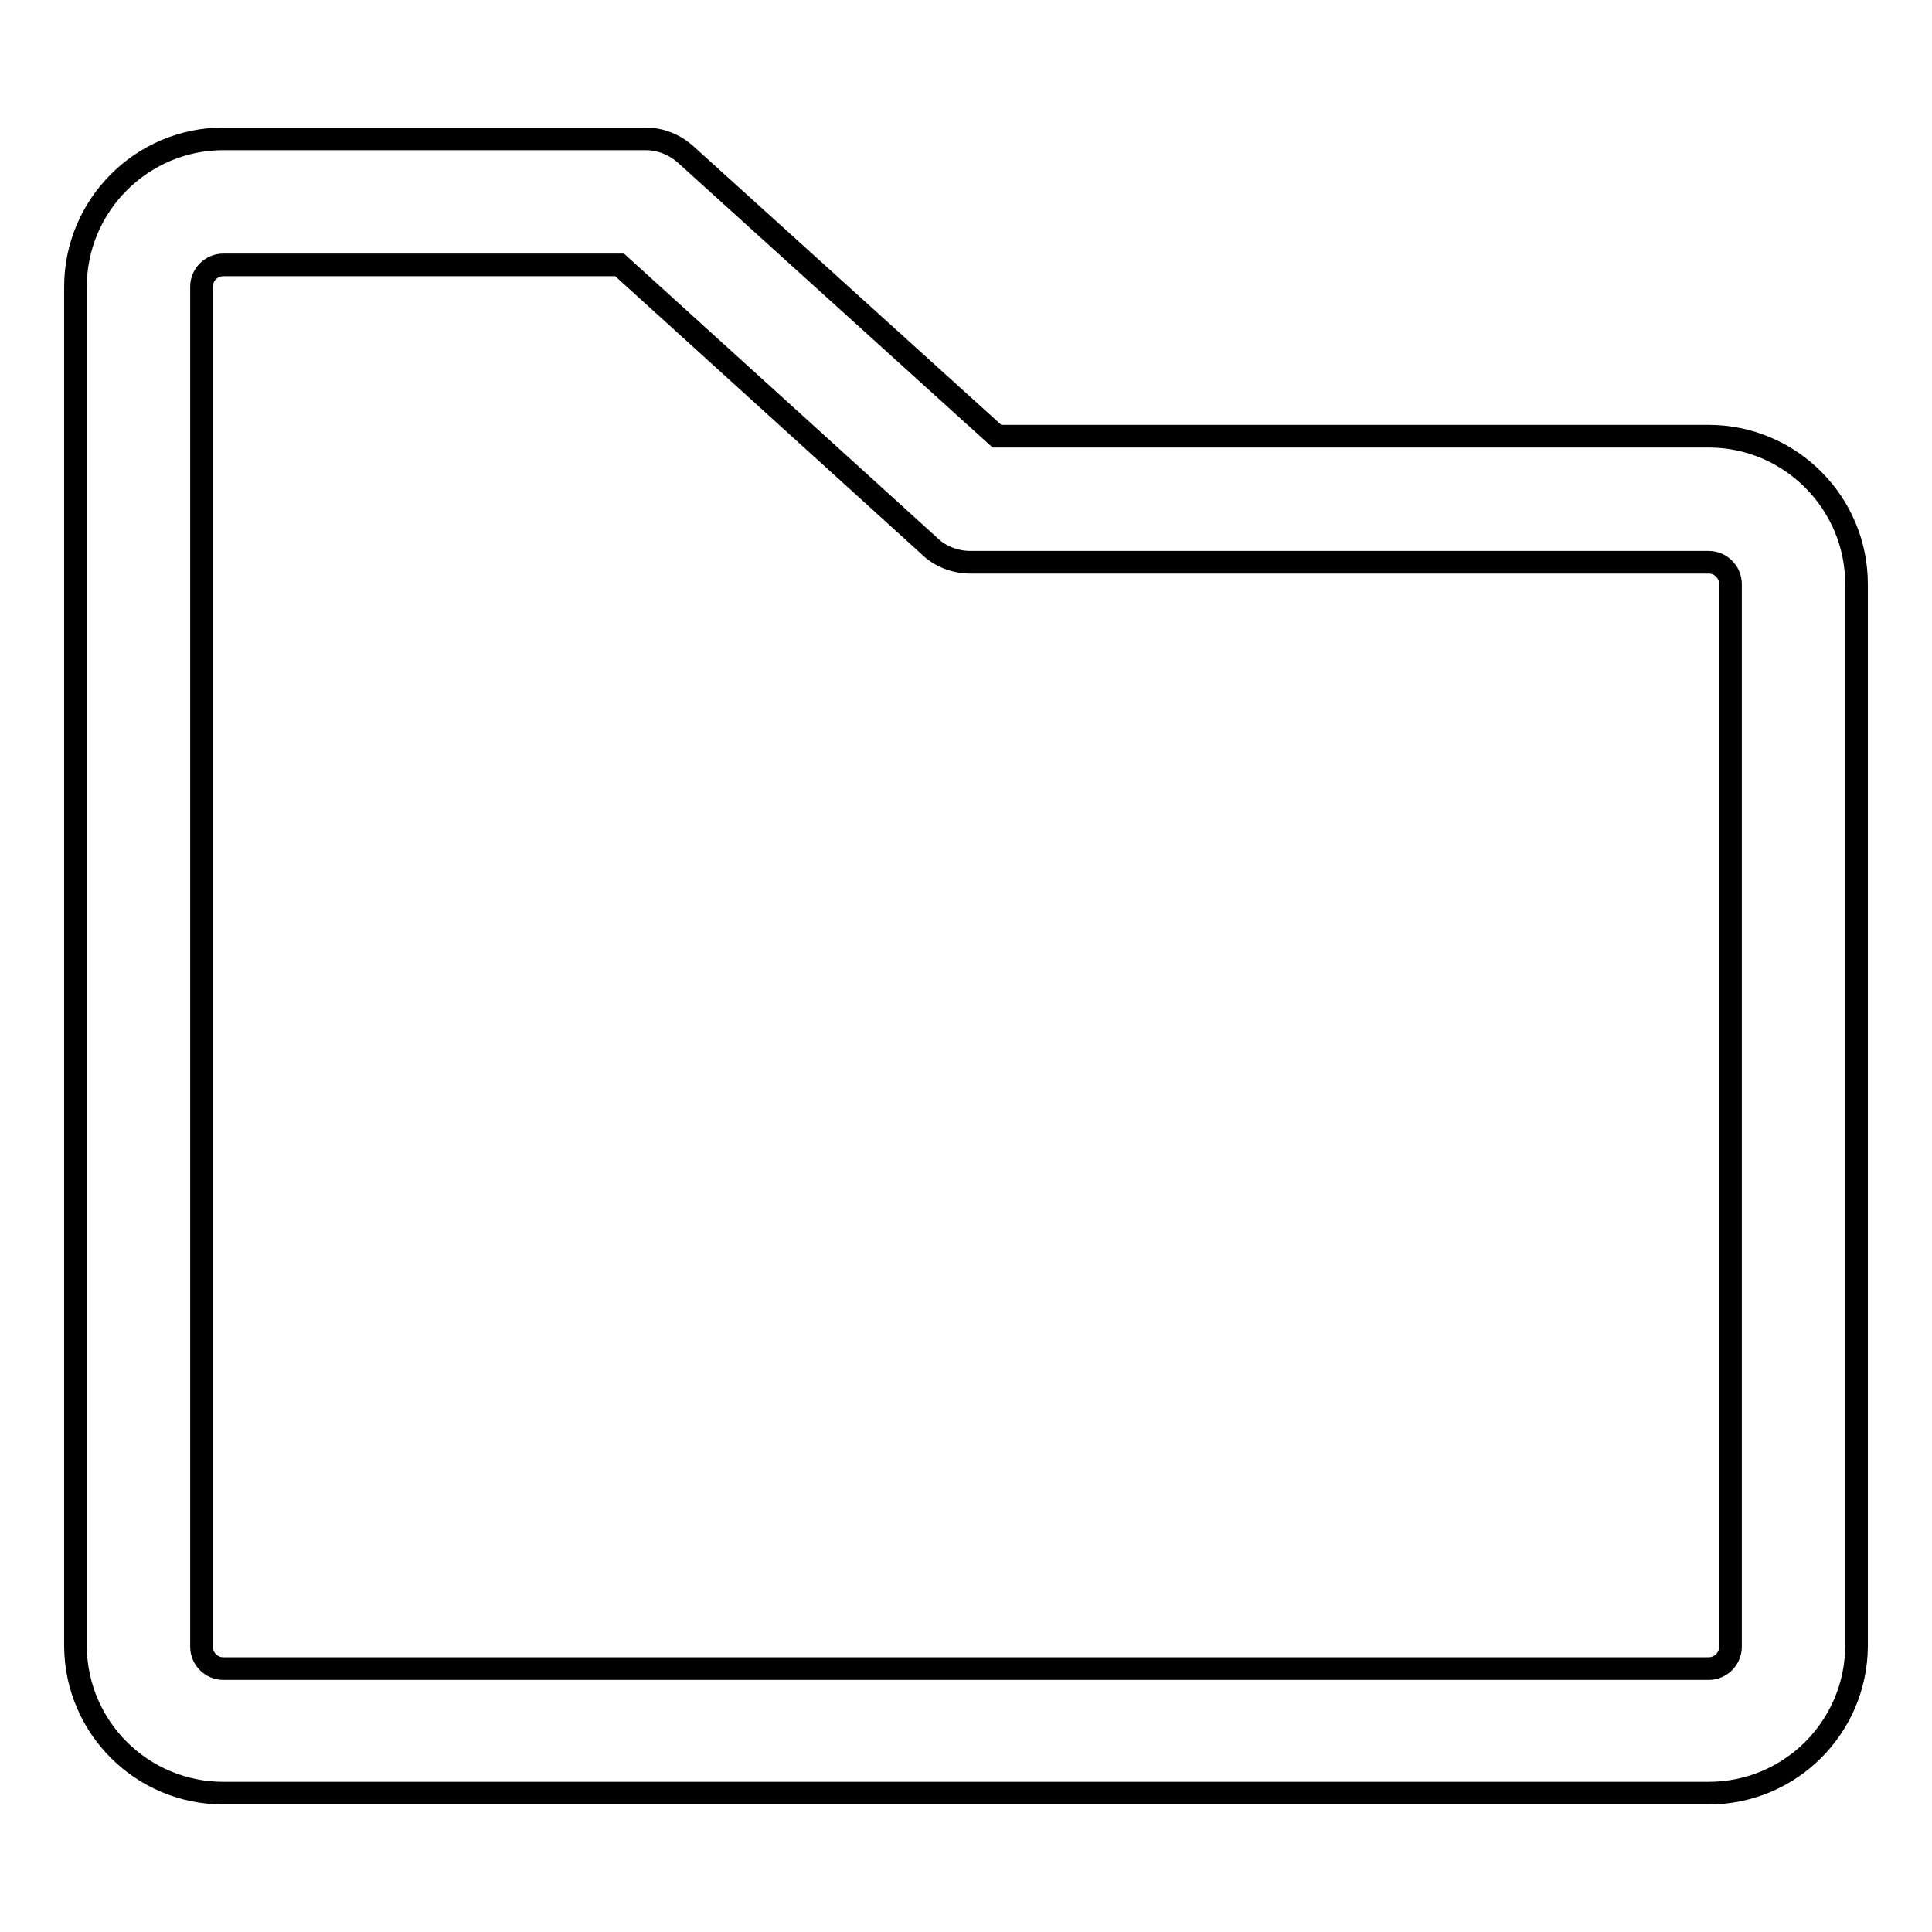
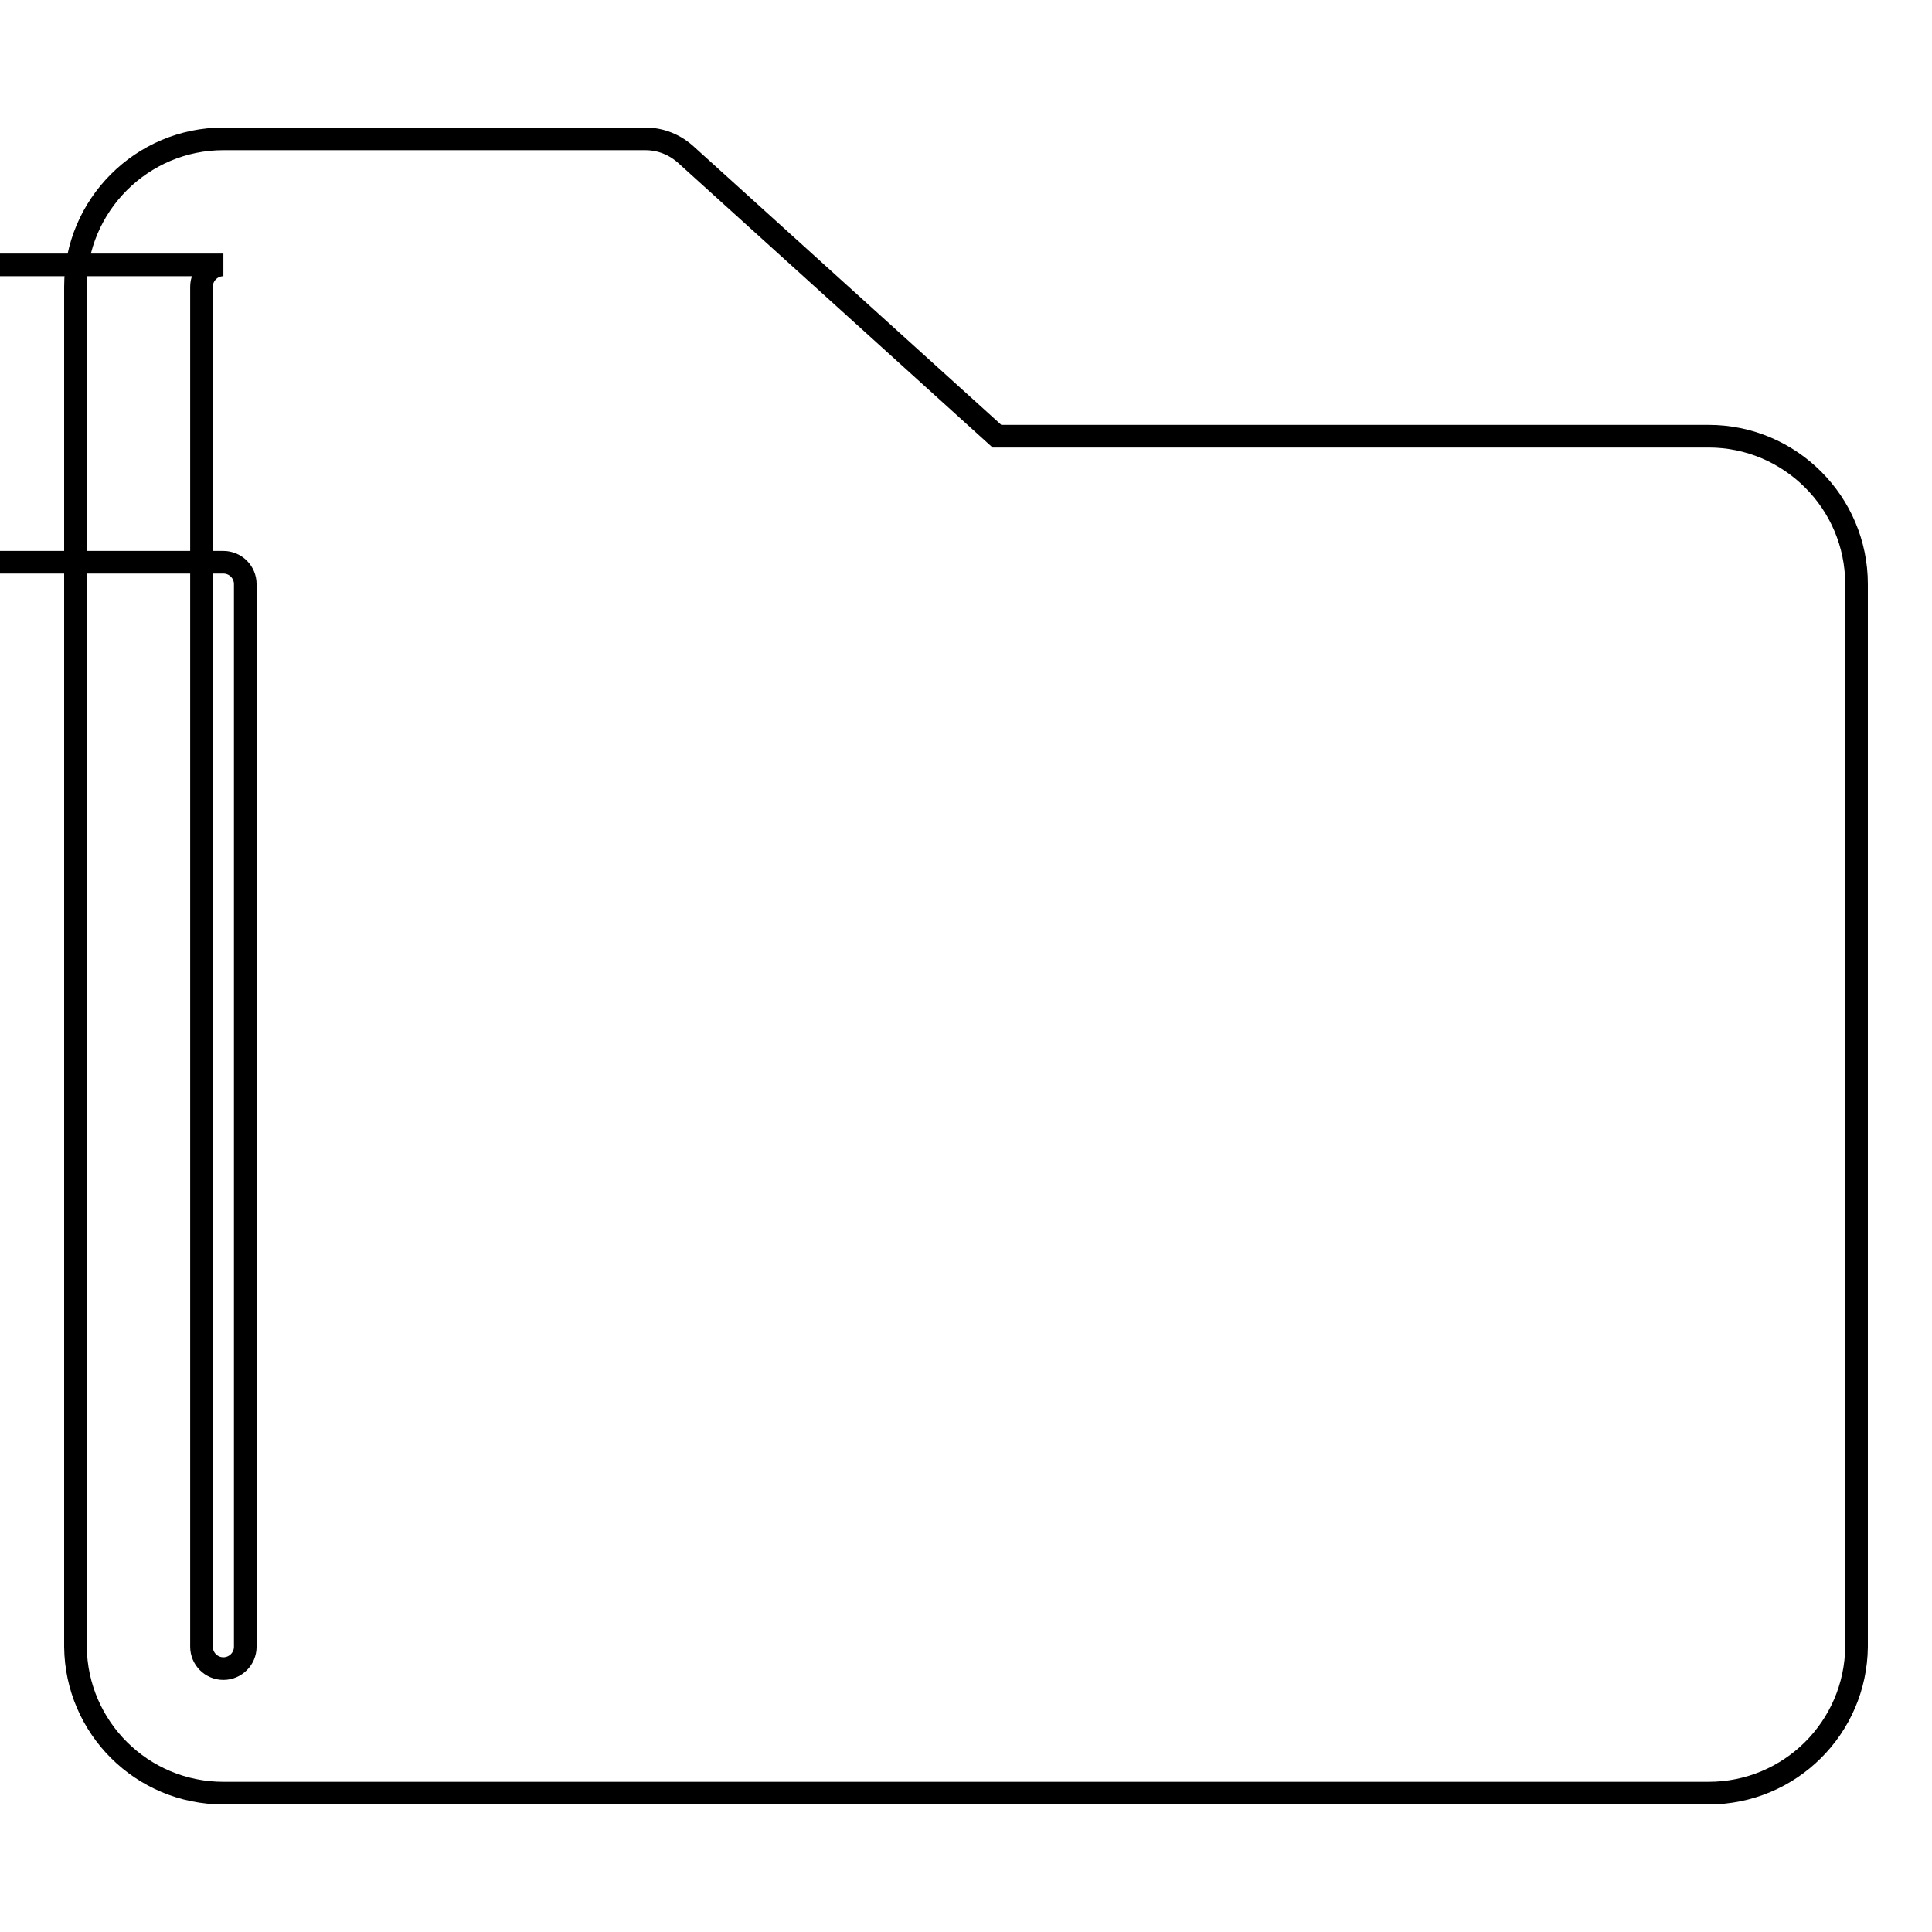
<svg xmlns="http://www.w3.org/2000/svg" version="1.1" x="0px" y="0px" viewBox="0 0 256 256" enable-background="new 0 0 256 256" xml:space="preserve">
  <g>
-     <path stroke-width="3" fill-opacity="0" stroke="#000000" d="M226.4,237.6H29.6c-10.8,0-19.5-8.7-19.6-19.4V38c0-10.8,8.8-19.6,19.6-19.6h55.9c2.1,0,4,0.8,5.5,2.2 l41.1,37.2h94.3c10.8,0,19.6,8.8,19.6,19.6v140.8C245.9,228.9,237.2,237.6,226.4,237.6z M29.6,35.1c-1.6,0-2.9,1.3-2.9,2.9v180.2 c0,1.6,1.3,2.9,2.9,2.9h196.8c1.6,0,2.9-1.3,2.9-2.9V77.4c0-1.6-1.3-2.9-2.9-2.9h-97.8c-2.1,0-4.1-0.8-5.5-2.2l-41-37.2H29.6z" />
+     <path stroke-width="3" fill-opacity="0" stroke="#000000" d="M226.4,237.6H29.6c-10.8,0-19.5-8.7-19.6-19.4V38c0-10.8,8.8-19.6,19.6-19.6h55.9c2.1,0,4,0.8,5.5,2.2 l41.1,37.2h94.3c10.8,0,19.6,8.8,19.6,19.6v140.8C245.9,228.9,237.2,237.6,226.4,237.6z M29.6,35.1c-1.6,0-2.9,1.3-2.9,2.9v180.2 c0,1.6,1.3,2.9,2.9,2.9c1.6,0,2.9-1.3,2.9-2.9V77.4c0-1.6-1.3-2.9-2.9-2.9h-97.8c-2.1,0-4.1-0.8-5.5-2.2l-41-37.2H29.6z" />
  </g>
</svg>